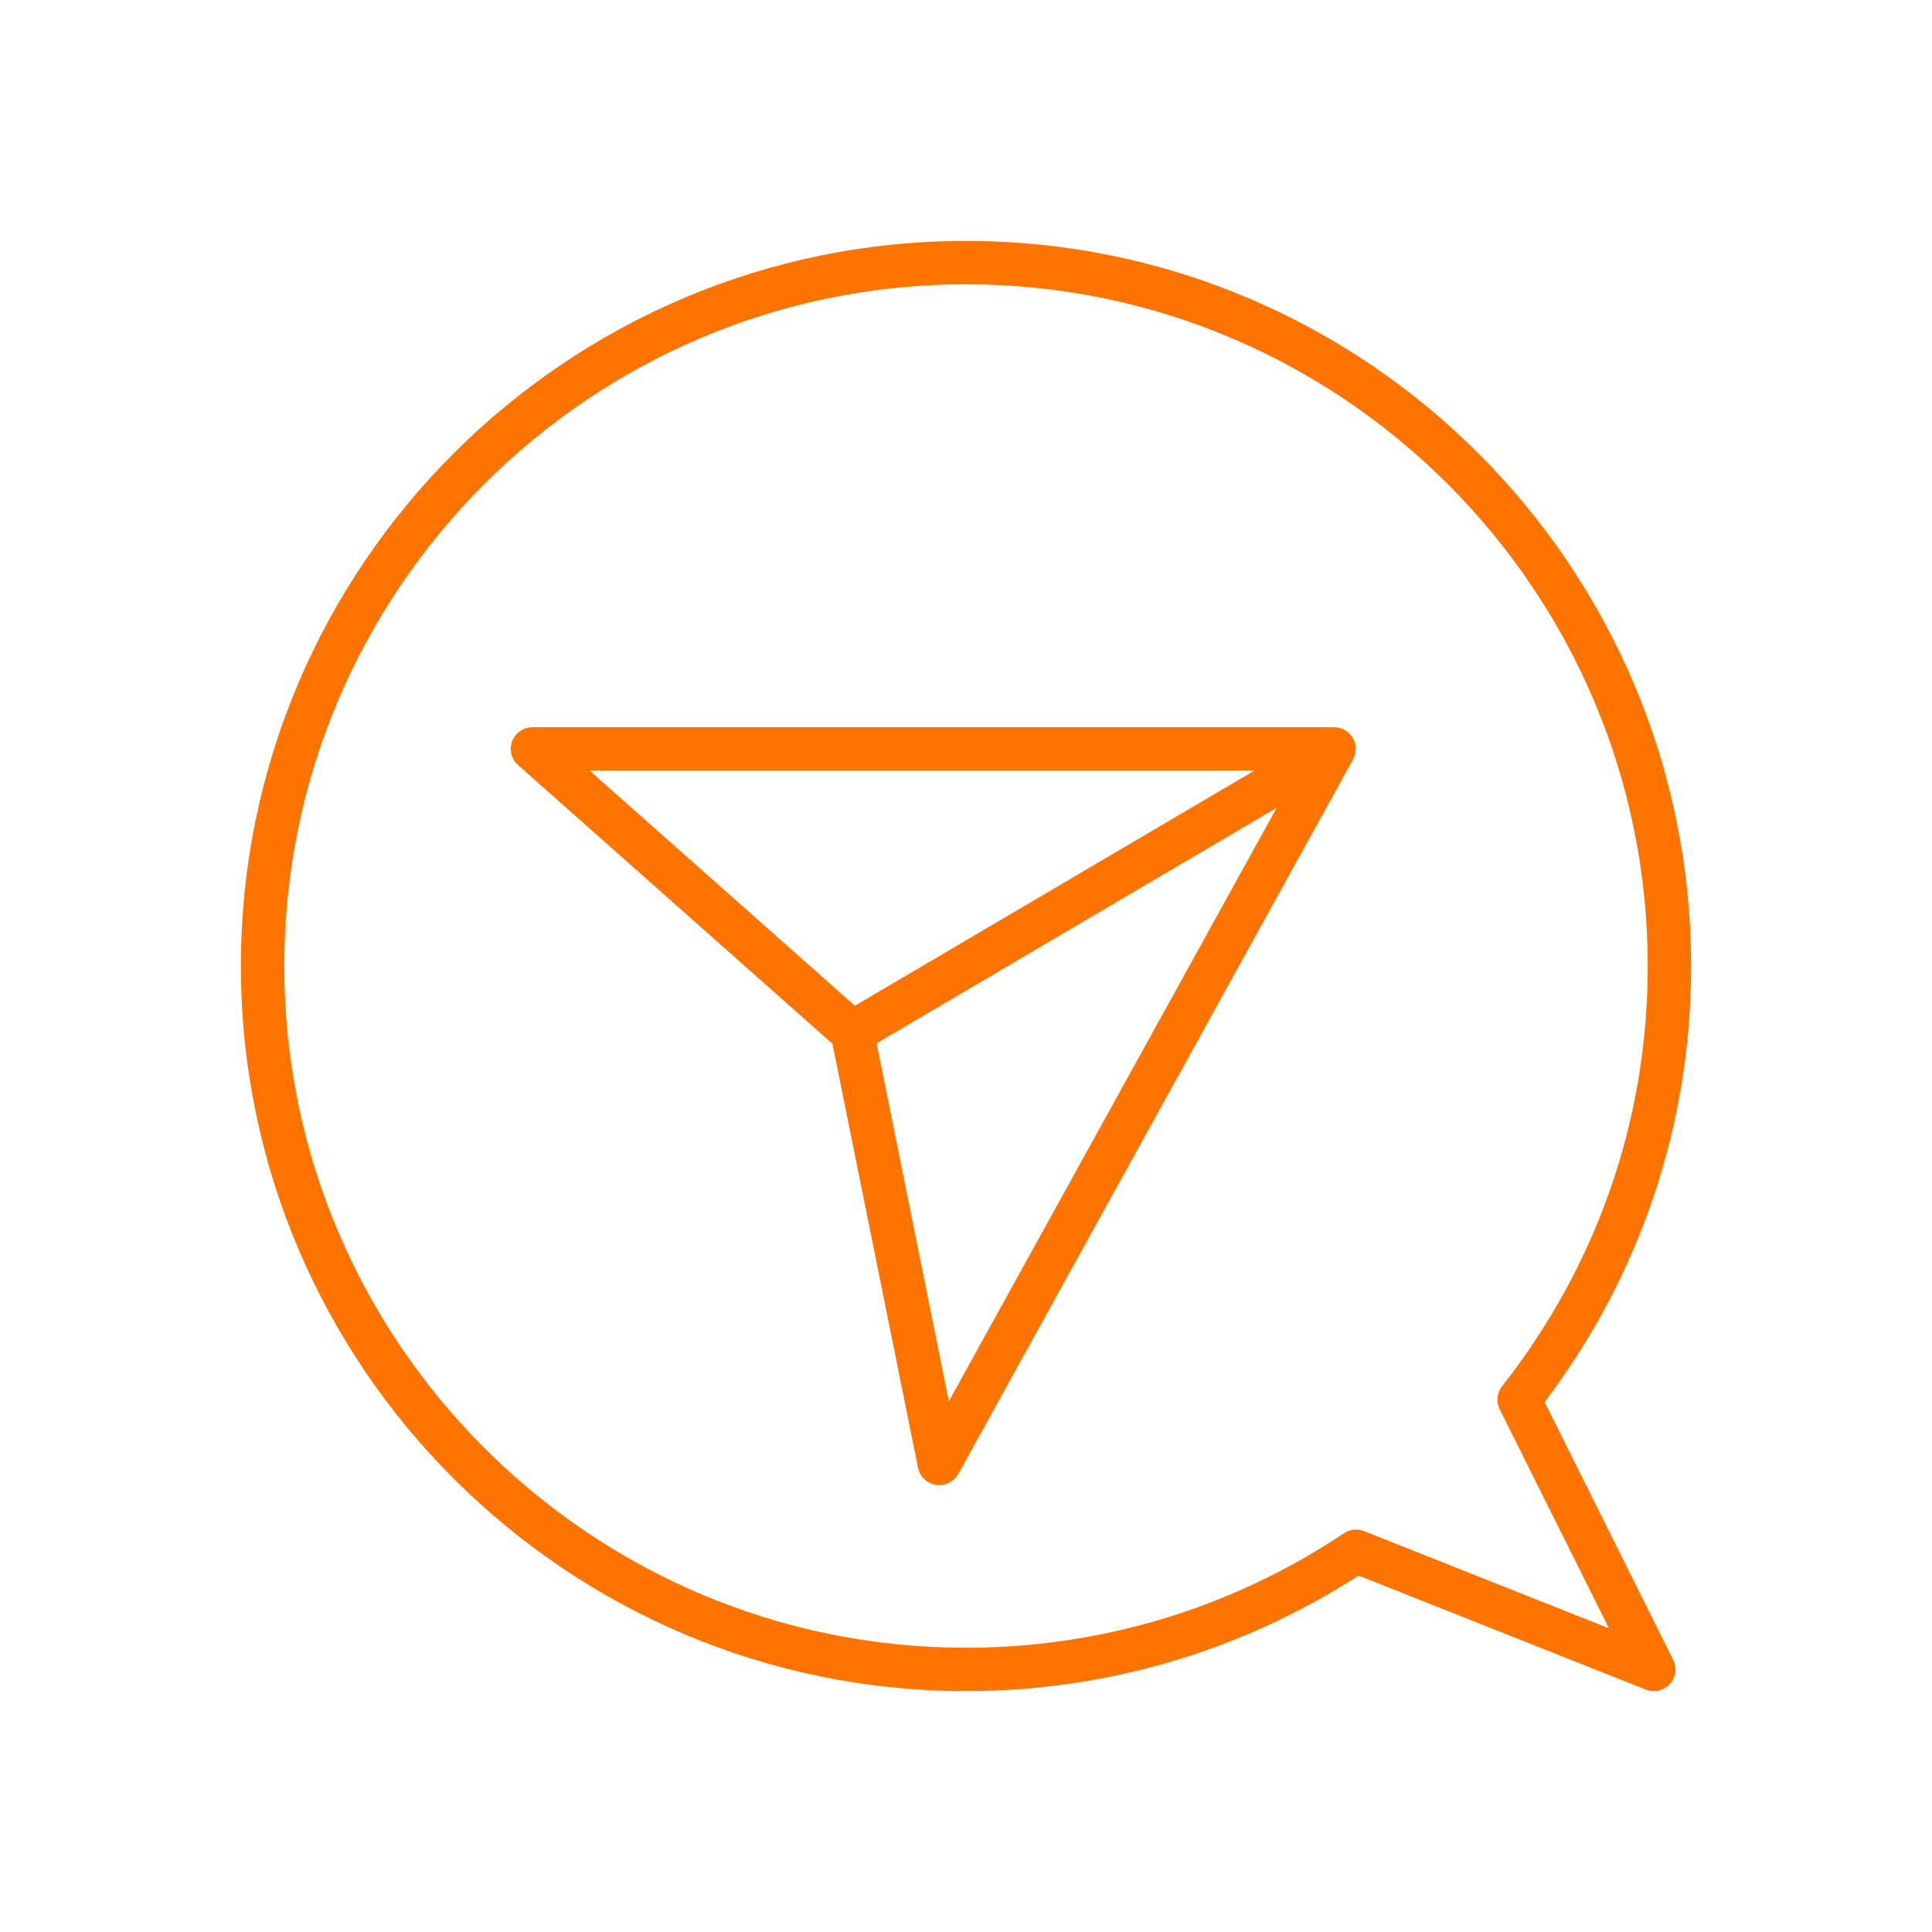
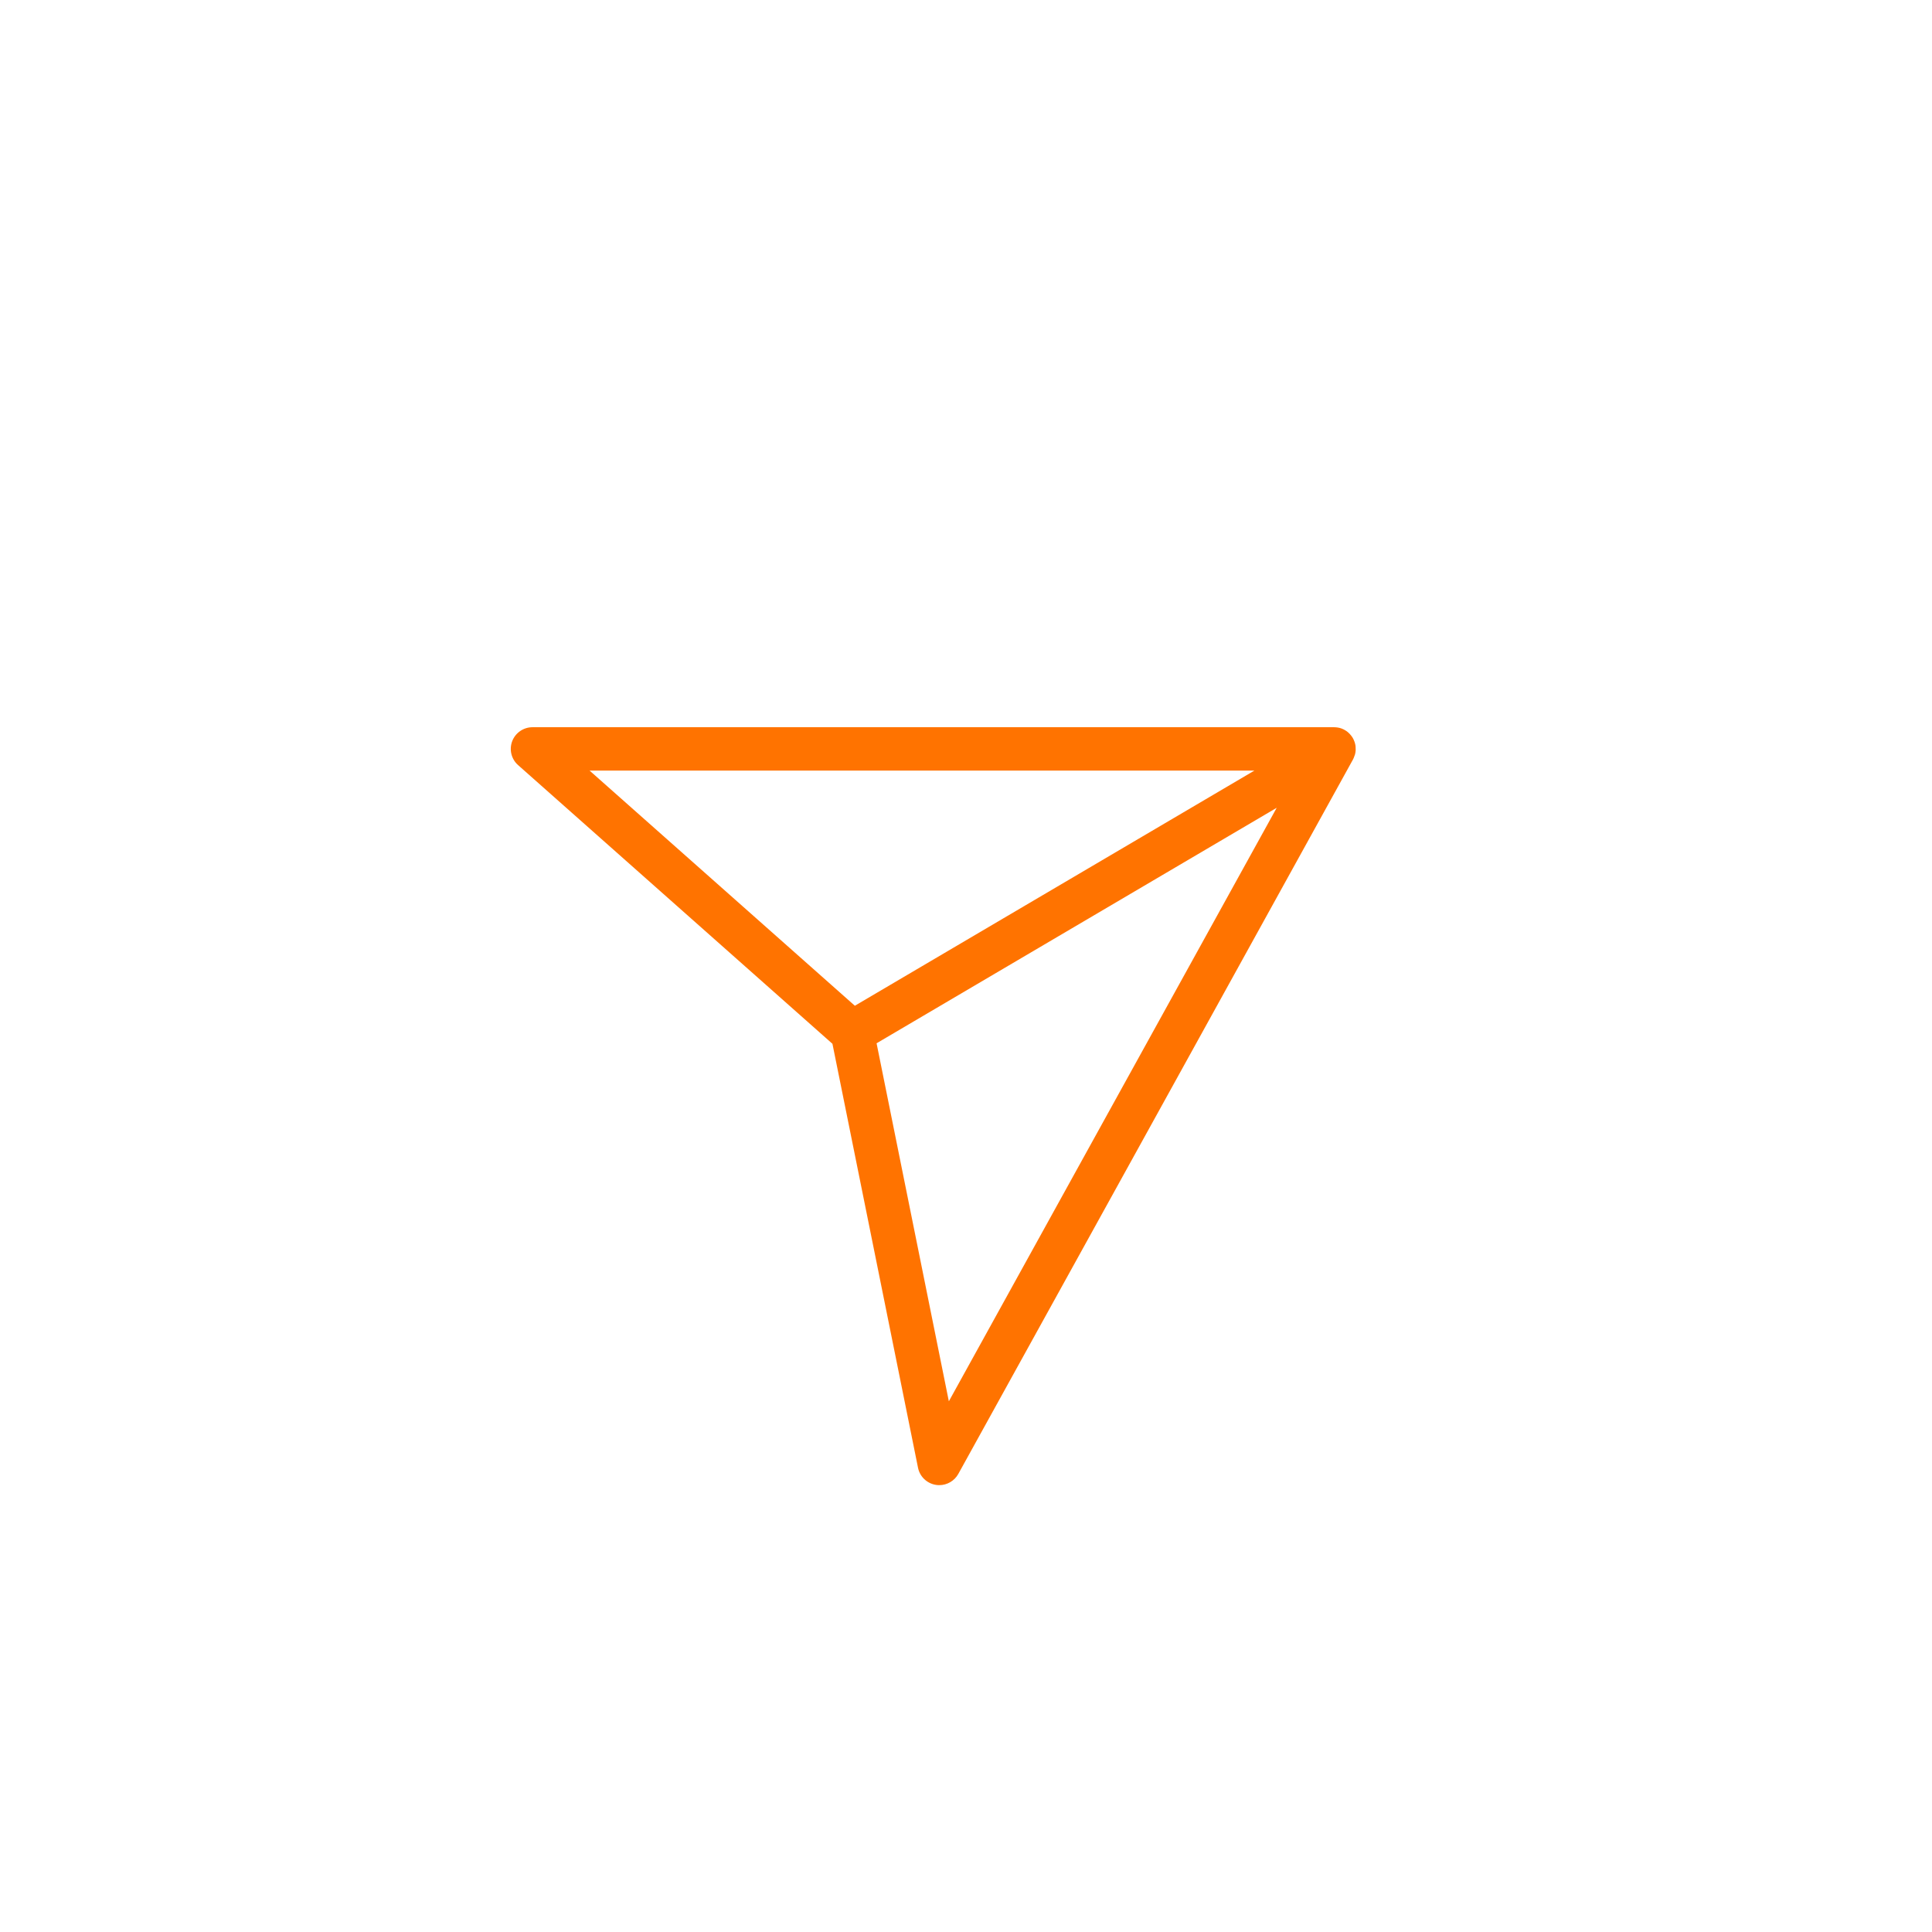
<svg xmlns="http://www.w3.org/2000/svg" viewBox="0 0 401 401">
  <defs>
    <style>      .cls-1 {        fill: #ff7300;      }    </style>
  </defs>
  <g>
    <g id="Camada_1">
      <g>
-         <path class="cls-1" d="M320.58,291.02c19.91-26.33,30.42-57.57,30.42-90.52,0-82.99-67.51-150.5-150.5-150.5S50,117.51,50,200.5s67.51,150.5,150.5,150.5c29.04,0,57.15-8.28,81.47-23.98l59.61,23.66c.54.21,1.1.32,1.66.32,1.24,0,2.45-.51,3.32-1.46,1.26-1.37,1.54-3.38.71-5.05l-26.68-53.47ZM283.12,317.79c-1.37-.55-2.93-.38-4.16.44-23.29,15.55-50.42,23.77-78.46,23.77-78.02,0-141.5-63.48-141.5-141.5S122.48,59,200.5,59s141.5,63.48,141.5,141.5c0,31.87-10.46,62.04-30.24,87.23-1.07,1.37-1.26,3.23-.49,4.79l22.68,45.45-50.84-20.18Z" />
        <path class="cls-1" d="M281.35,154.94s0-.08,0-.12c-.03-.25-.1-.5-.17-.74-.02-.06-.04-.13-.07-.19-.09-.25-.2-.5-.34-.74-.14-.23-.3-.45-.48-.65-.04-.05-.09-.1-.13-.15-.18-.19-.36-.36-.57-.52-.02-.02-.05-.03-.07-.05-.19-.14-.39-.25-.59-.36-.06-.03-.11-.06-.17-.08-.23-.11-.47-.2-.72-.26-.02,0-.04,0-.05-.01-.23-.06-.47-.09-.7-.11-.07,0-.13-.01-.2-.01-.06,0-.12-.01-.18-.01H110.52c-1.87,0-3.54,1.16-4.21,2.9-.66,1.75-.18,3.72,1.22,4.96l65.25,57.85,17.76,87.99c.37,1.85,1.86,3.27,3.73,3.56.23.04.46.05.69.05,1.62,0,3.14-.88,3.94-2.32l31.94-57.81,49.99-90.5s.04-.1.07-.15c.03-.07.06-.13.09-.2.09-.21.17-.42.23-.63,0-.03.02-.06.03-.09.06-.25.1-.49.12-.75,0-.07,0-.13.01-.2,0-.22,0-.44-.02-.67ZM260.36,159.94l-82.93,48.81-55.06-48.81h137.99ZM222.95,243.76l-26.01,47.09-15-74.31,83.05-48.88-42.04,76.1Z" />
      </g>
    </g>
  </g>
</svg>